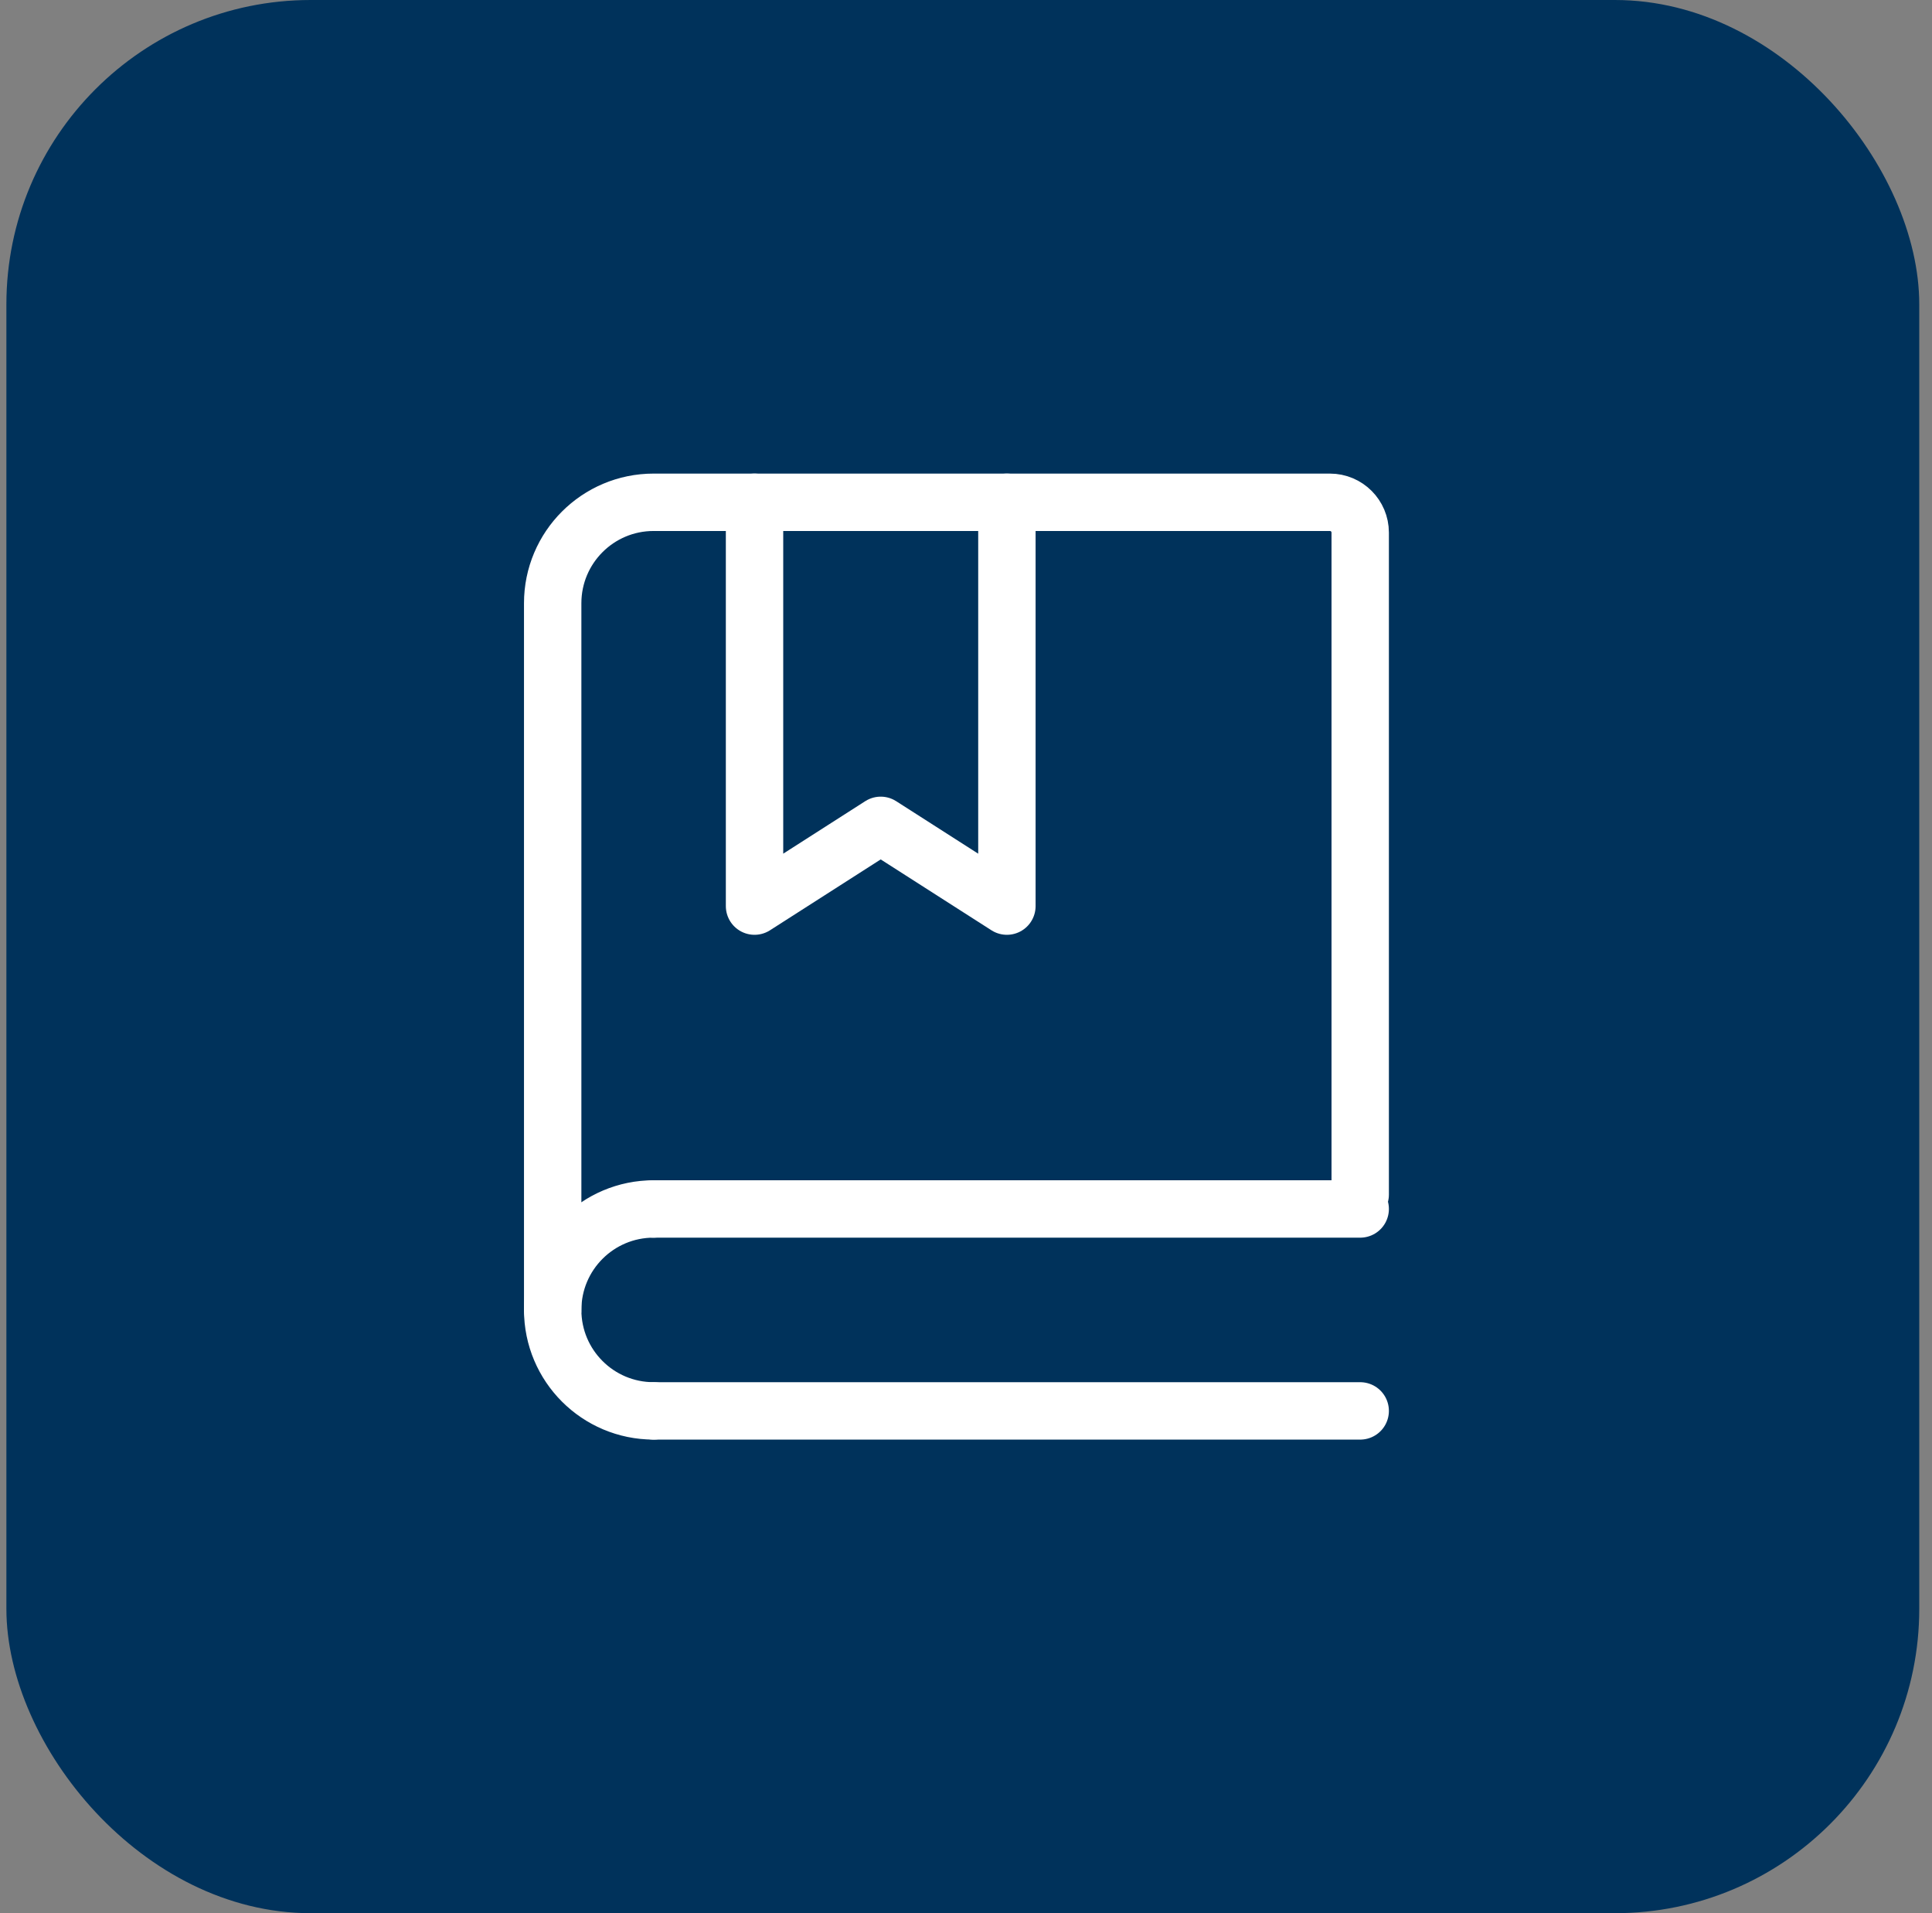
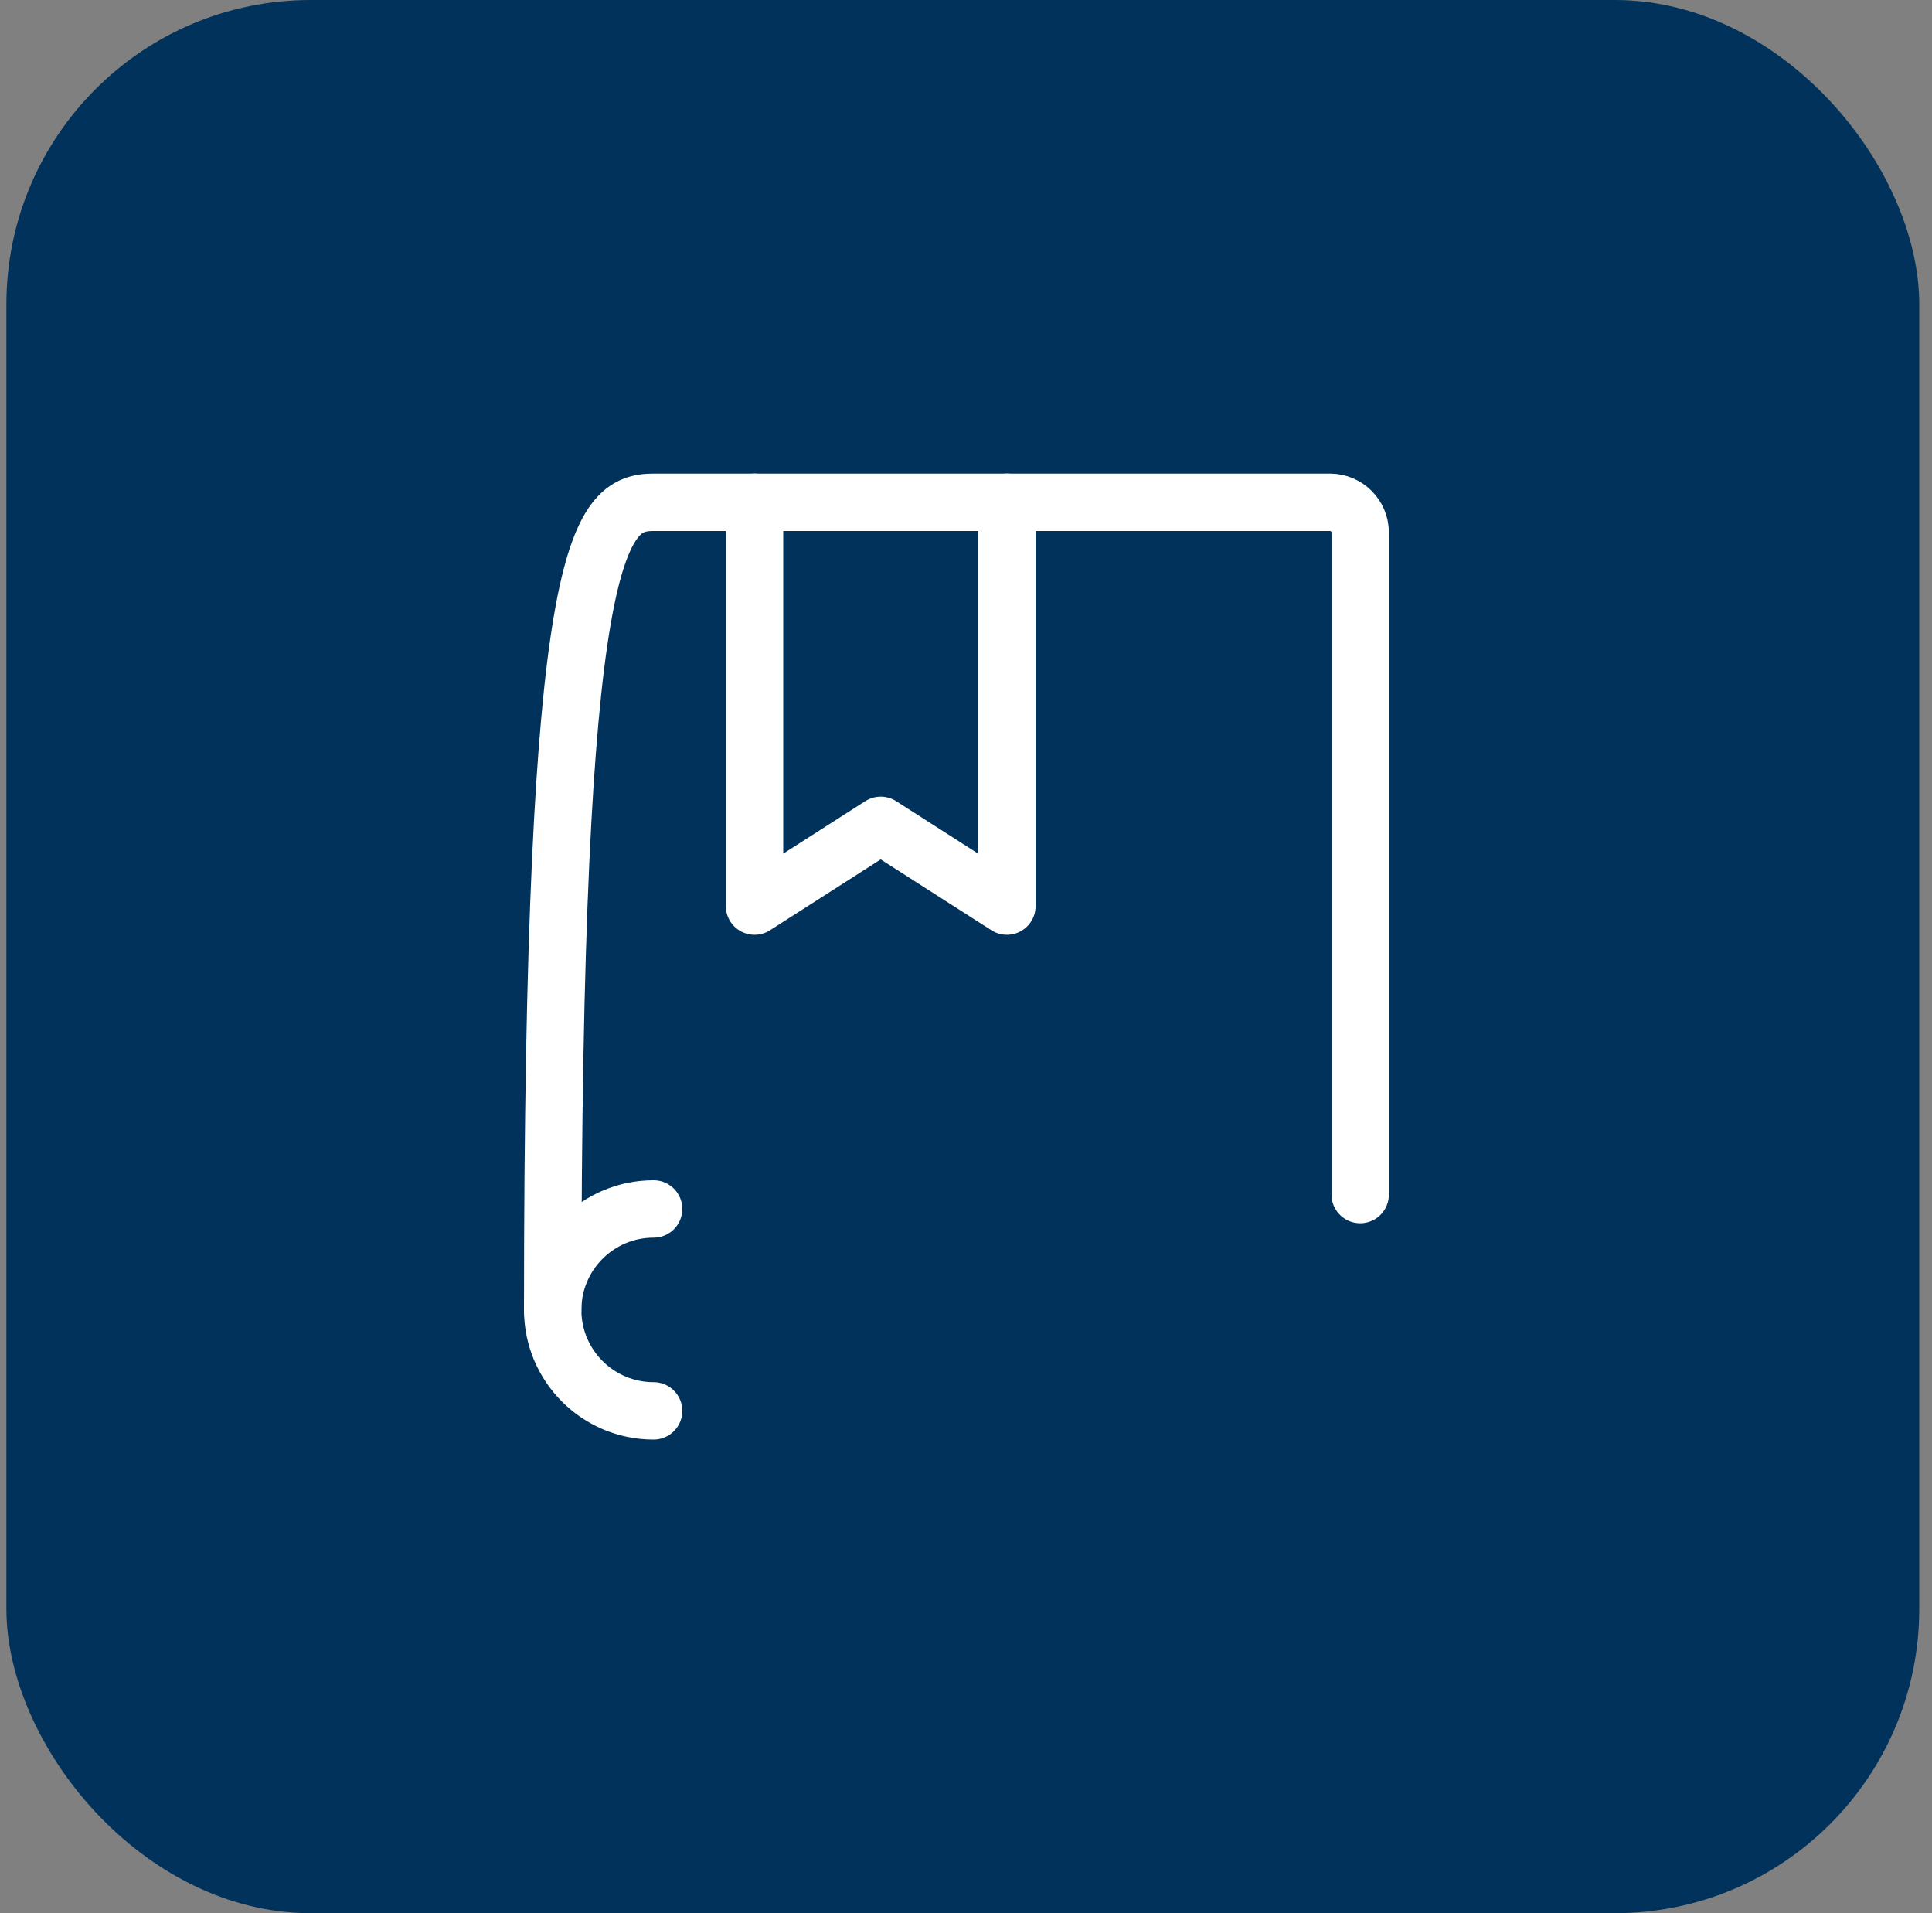
<svg xmlns="http://www.w3.org/2000/svg" width="101" height="100" viewBox="0 0 101 100" fill="none">
  <rect x="0" y="0" width="101" height="100" fill="#808080" stroke="none" />
  <rect x="0.334" width="100" height="100" rx="15.909" fill="#00325B" />
-   <path d="M28.893 68.469V31.531C28.893 28.616 31.255 26.254 34.169 26.254H69.525C70.399 26.254 71.108 26.963 71.108 27.837V62.439" stroke="white" stroke-width="3" stroke-linecap="round" />
+   <path d="M28.893 68.469C28.893 28.616 31.255 26.254 34.169 26.254H69.525C70.399 26.254 71.108 26.963 71.108 27.837V62.439" stroke="white" stroke-width="3" stroke-linecap="round" />
  <path d="M39.445 26.254V47.361L46.041 43.14L52.638 47.361V26.254" stroke="white" stroke-width="3" stroke-linecap="round" stroke-linejoin="round" />
-   <path d="M34.17 63.191H71.108" stroke="white" stroke-width="3" stroke-linecap="round" />
-   <path d="M34.17 73.746H71.108" stroke="white" stroke-width="3" stroke-linecap="round" />
  <path d="M34.169 73.745C31.255 73.745 28.893 71.383 28.893 68.468C28.893 65.554 31.255 63.191 34.169 63.191" stroke="white" stroke-width="3" stroke-linecap="round" stroke-linejoin="round" />
</svg>